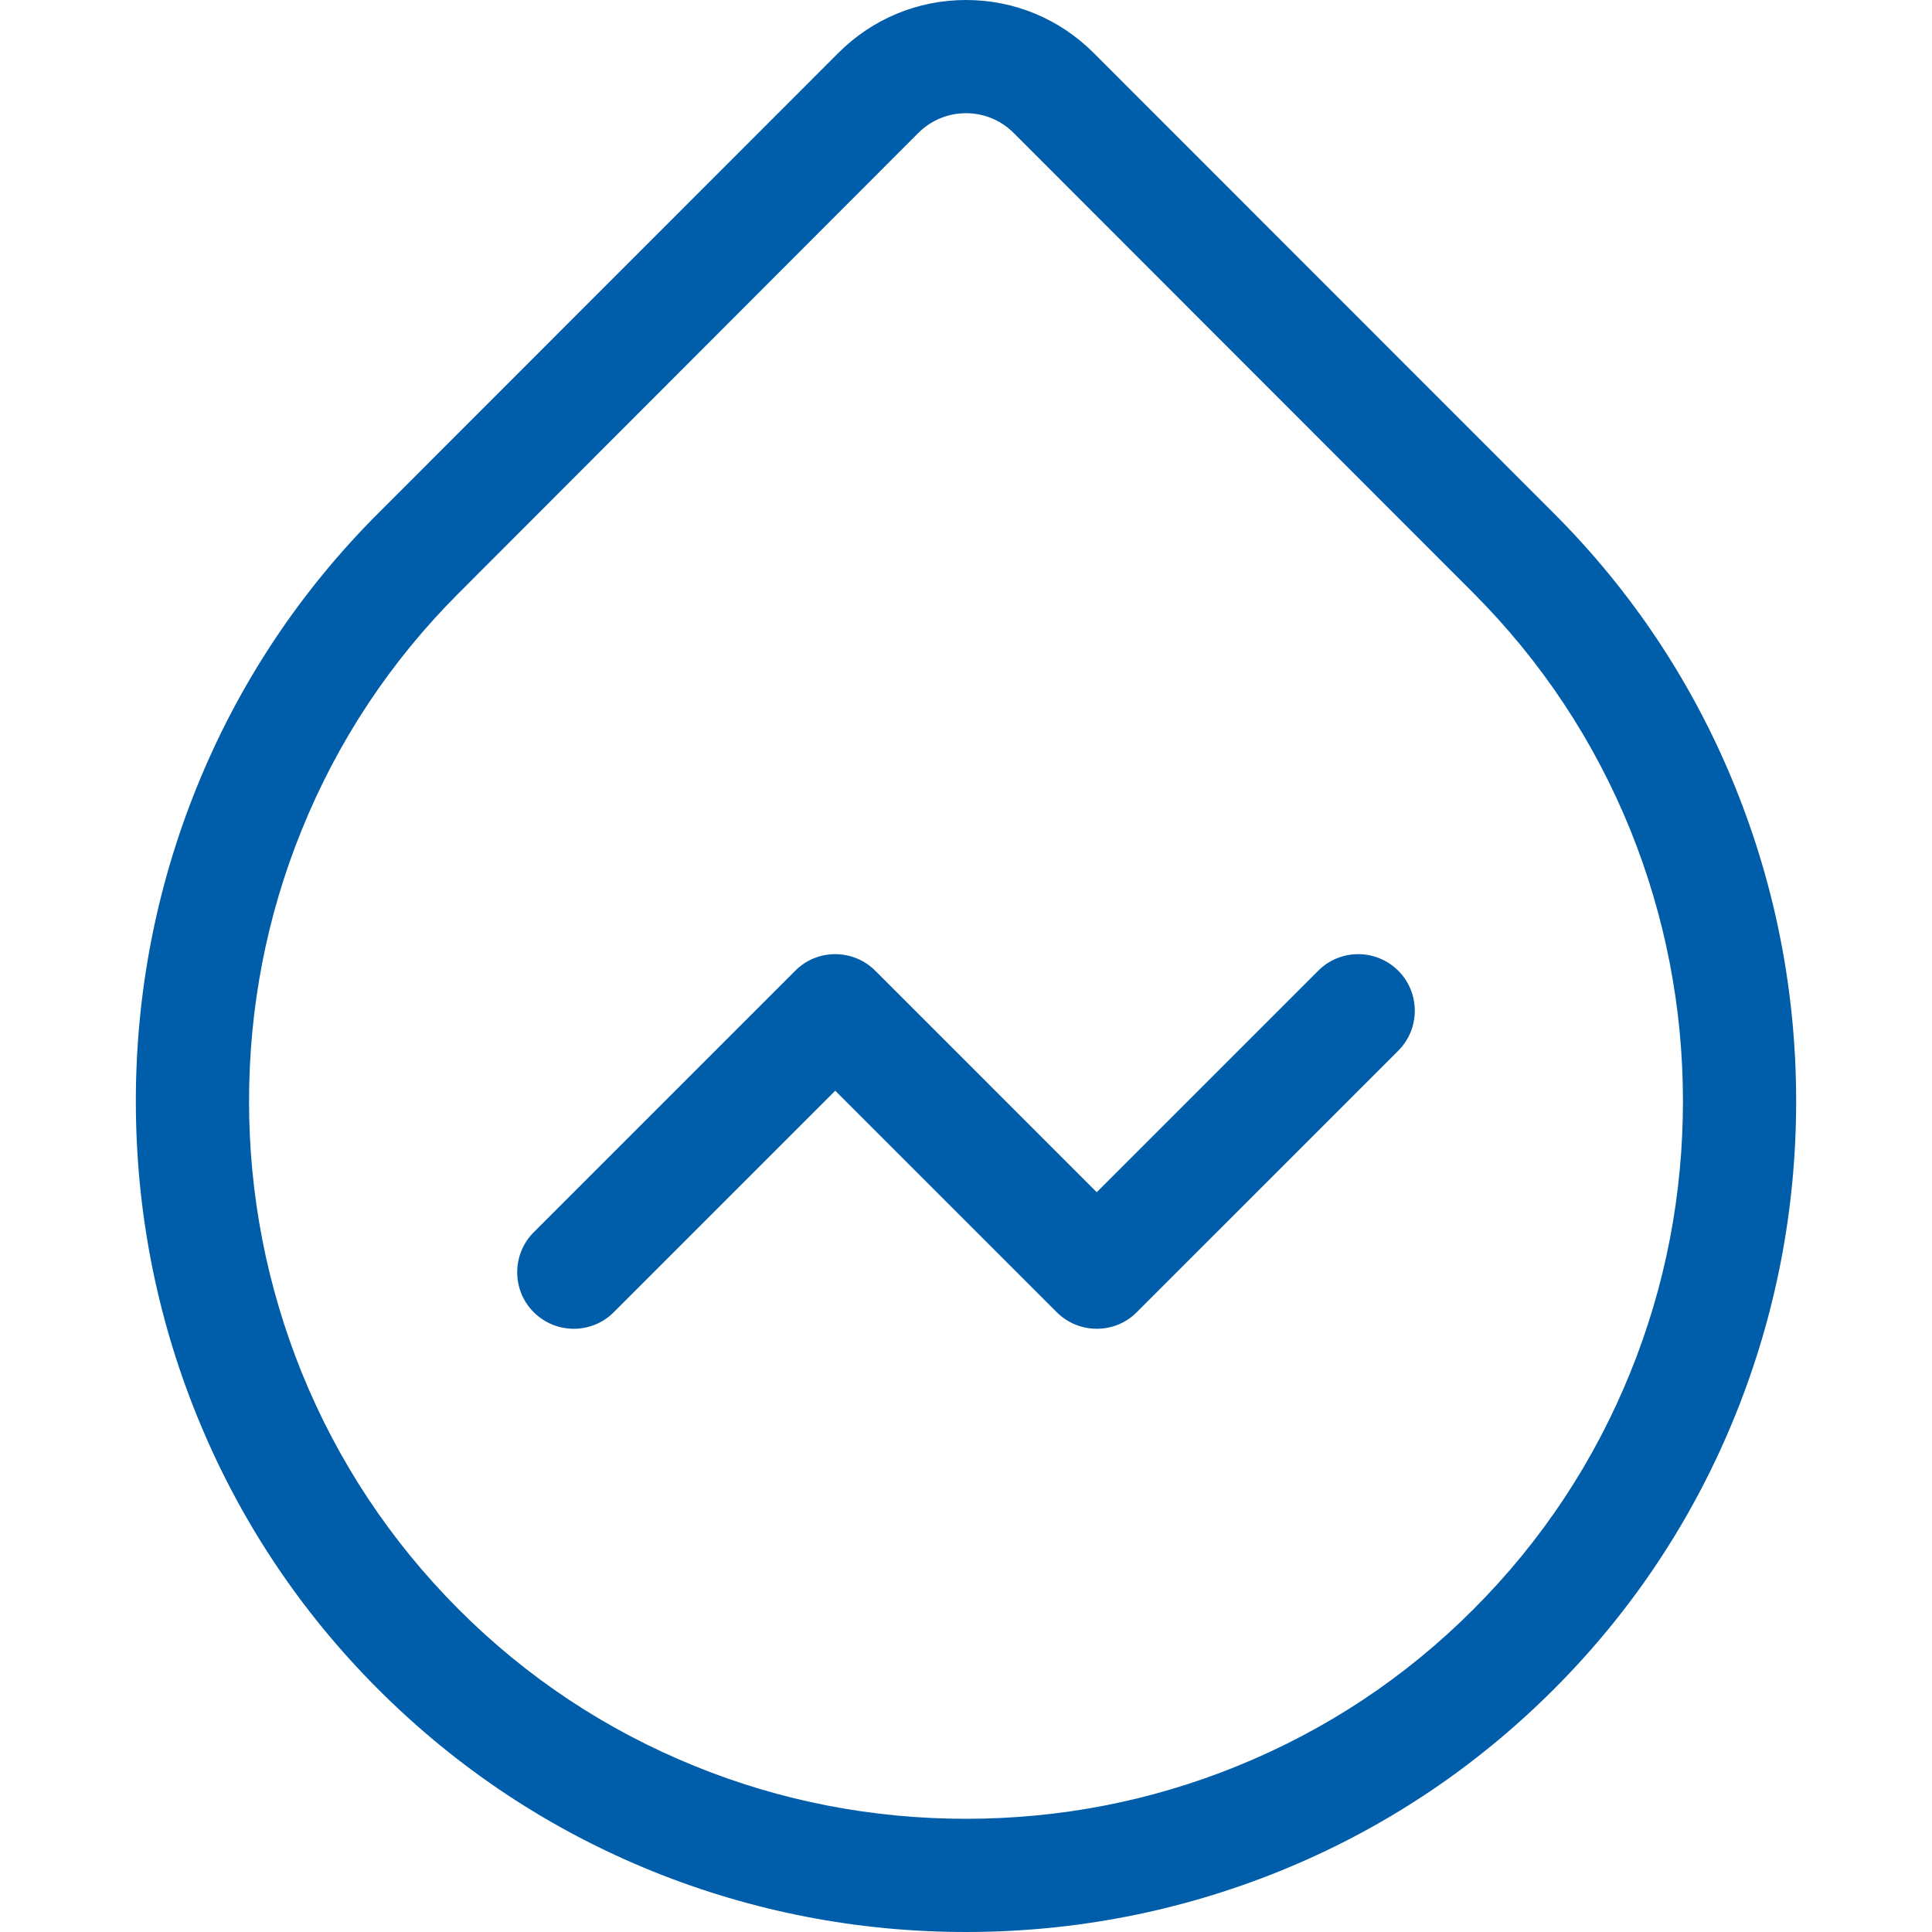
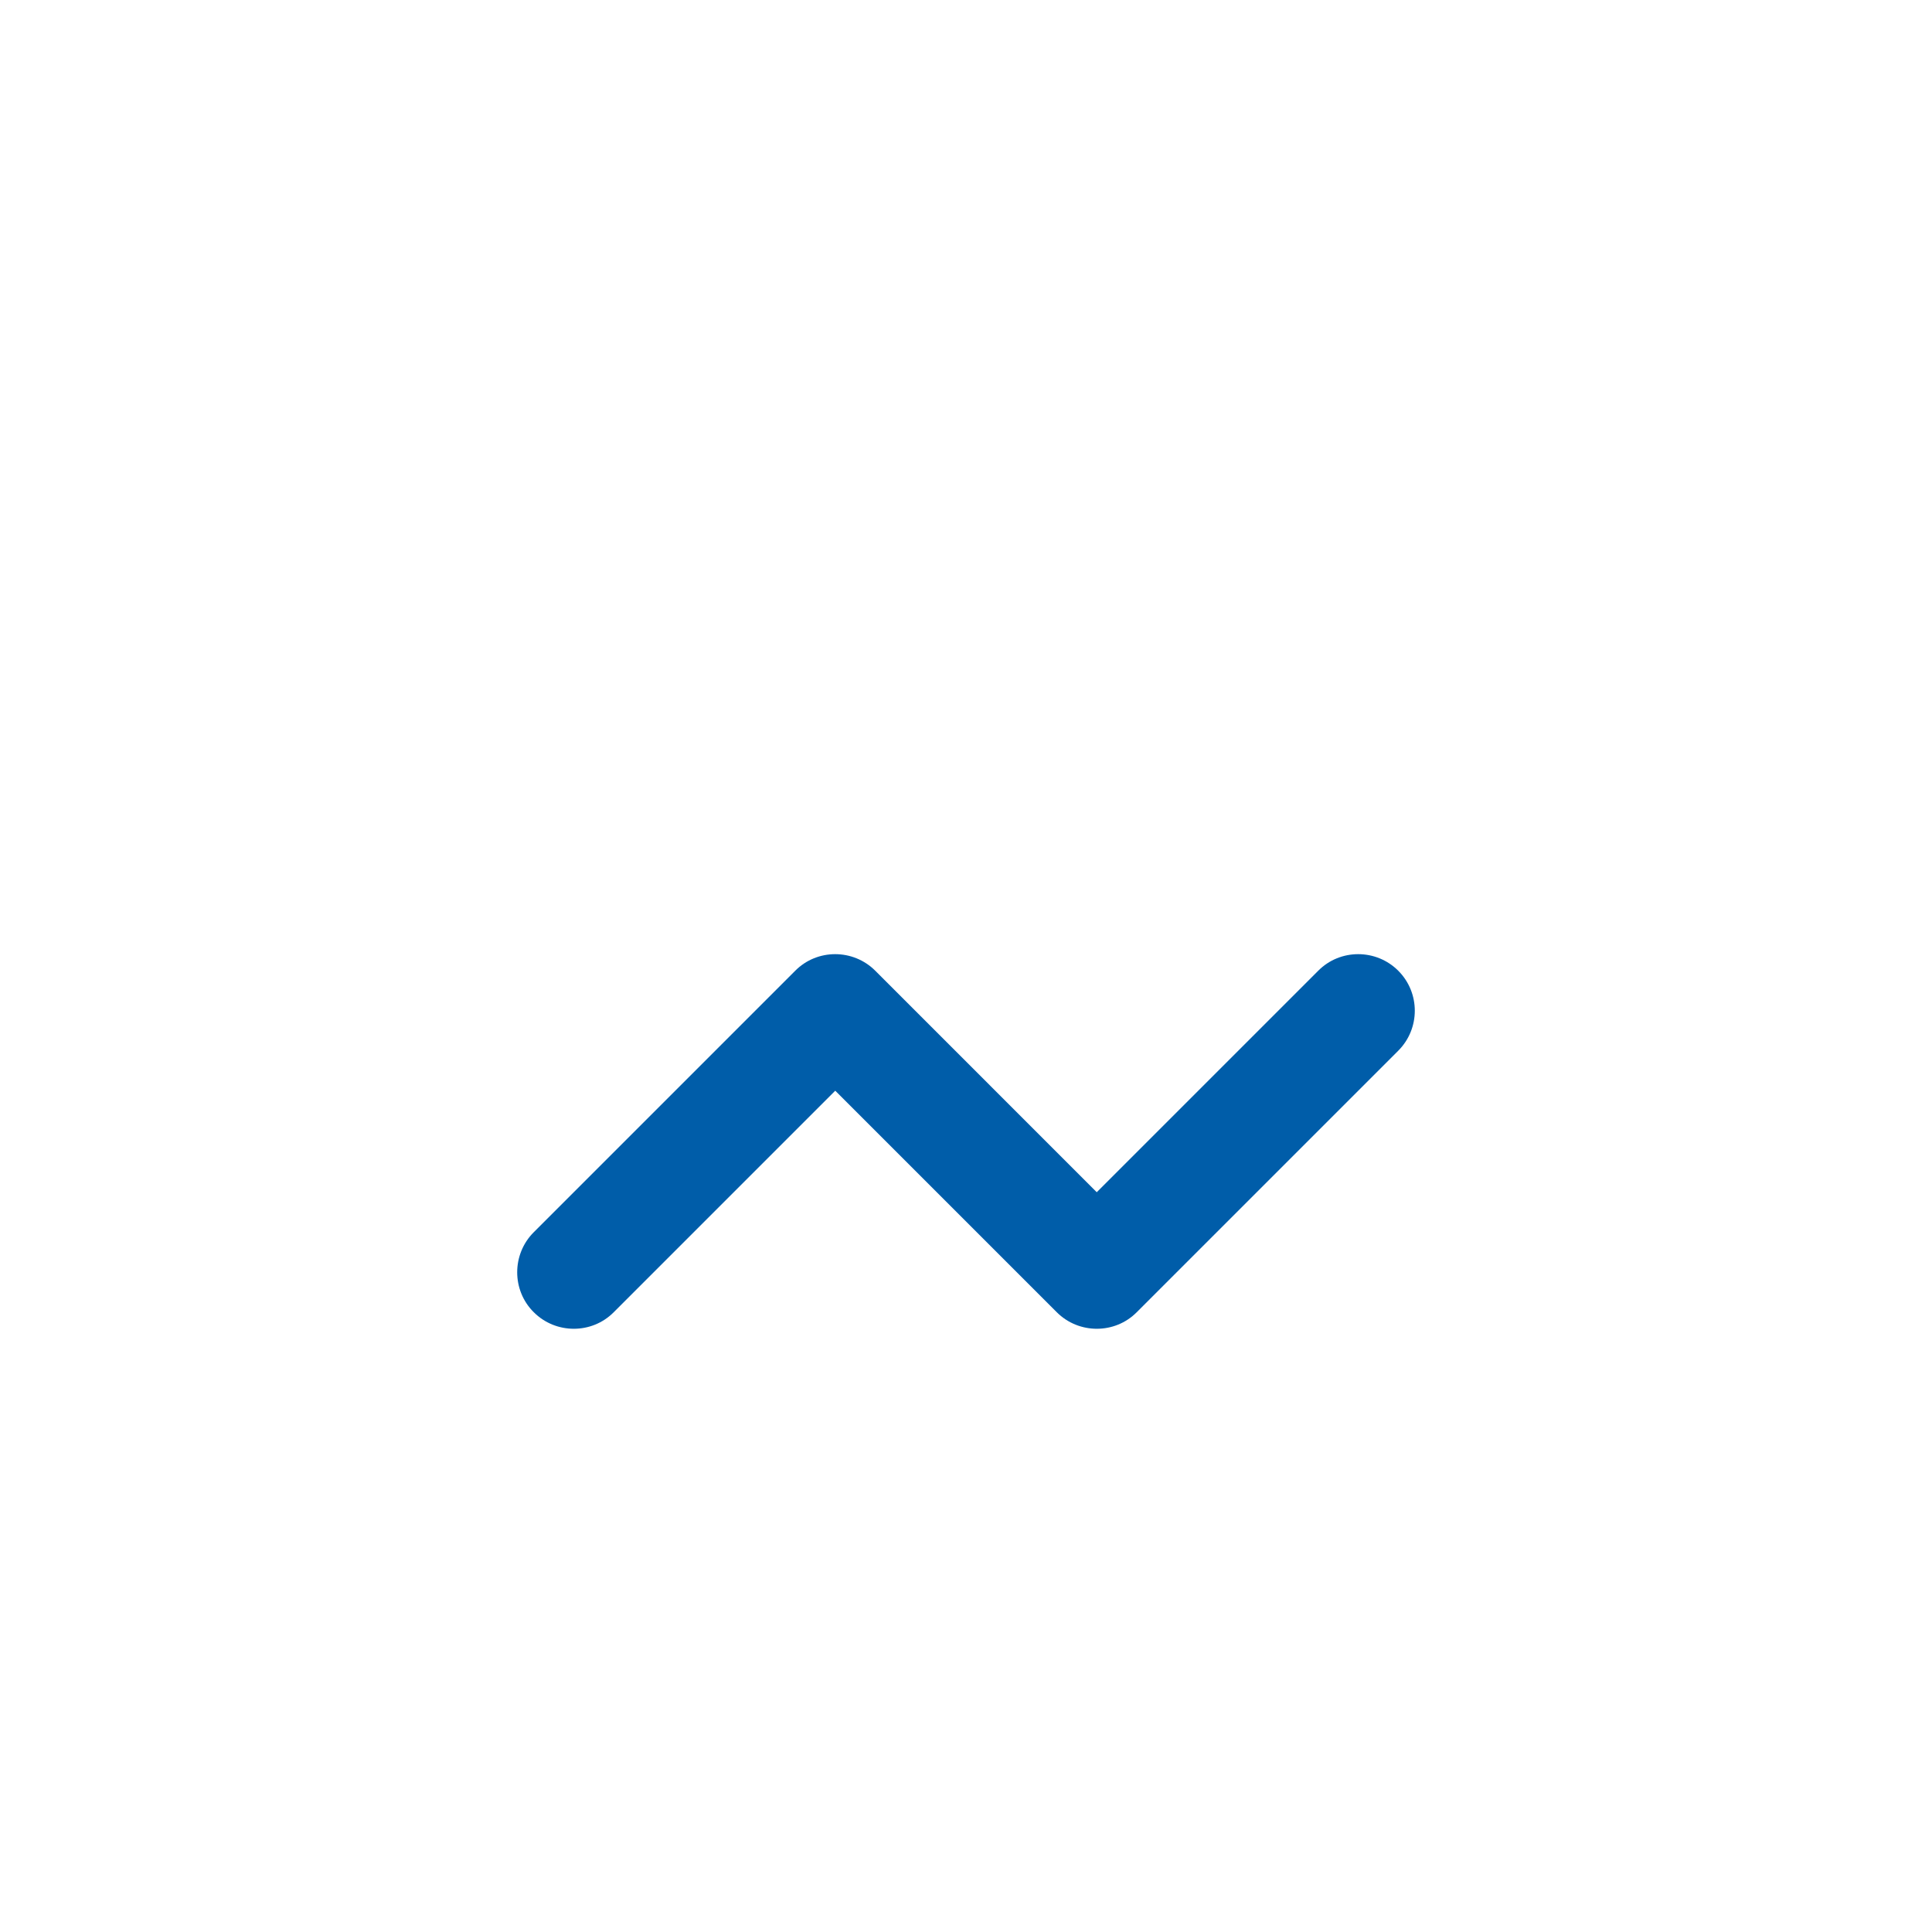
<svg xmlns="http://www.w3.org/2000/svg" t="1584109939586" class="icon" viewBox="0 0 1024 1024" version="1.1" p-id="11301" width="48" height="48">
  <defs>
    <style type="text/css" />
  </defs>
-   <path d="M919.9 417.7c-22.1-54.8-54.5-103.8-96.4-145.7L579.7 28.1C561.6 10 537.6 0 512 0s-49.6 10-67.7 28.1L200.5 272c-41.9 41.9-74.3 90.9-96.4 145.7C82.8 470.5 72 526.4 72 583.7s10.8 113.2 32.1 166c22.1 54.8 54.5 103.8 96.4 145.7 41.9 41.9 90.9 74.4 145.6 96.5 52.8 21.3 108.6 32.1 165.9 32.1 57.3 0 113.1-10.8 165.9-32.1 54.7-22.1 103.7-54.6 145.6-96.5 41.9-41.9 74.3-90.9 96.4-145.7 21.3-52.8 32.1-108.7 32.1-166s-10.8-113.2-32.1-166z m-55.7 309.5c-19.1 47.3-47.1 89.6-83.2 125.7-36.1 36.2-78.4 64.2-125.6 83.3C609.8 954.7 561.5 964 512 964s-97.8-9.3-143.4-27.8c-47.2-19.1-89.5-47.1-125.6-83.3-36.1-36.2-64.1-78.5-83.2-125.7-18.4-45.7-27.8-94-27.8-143.5s9.3-97.9 27.8-143.5c19.1-47.3 47.1-89.6 83.2-125.7l243.7-244C493.5 63.7 502.5 60 512 60s18.5 3.7 25.3 10.5L781 314.4c36.1 36.2 64.1 78.5 83.2 125.7 18.4 45.7 27.8 94 27.8 143.5s-9.3 98-27.8 143.6z" fill="#005da9" p-id="11302" />
  <path d="M741.1 514.5c-11.7-11.7-30.8-11.7-42.4 0L581.3 631.9 463.9 514.5c-11.7-11.7-30.8-11.7-42.4 0L282.9 653.1c-11.7 11.7-11.7 30.8 0 42.4 11.7 11.7 30.8 11.7 42.4 0l117.4-117.4 117.4 117.4c11.7 11.7 30.8 11.7 42.4 0l138.6-138.6c11.7-11.7 11.7-30.7 0-42.4z" fill="#005da9" p-id="11303" />
</svg>